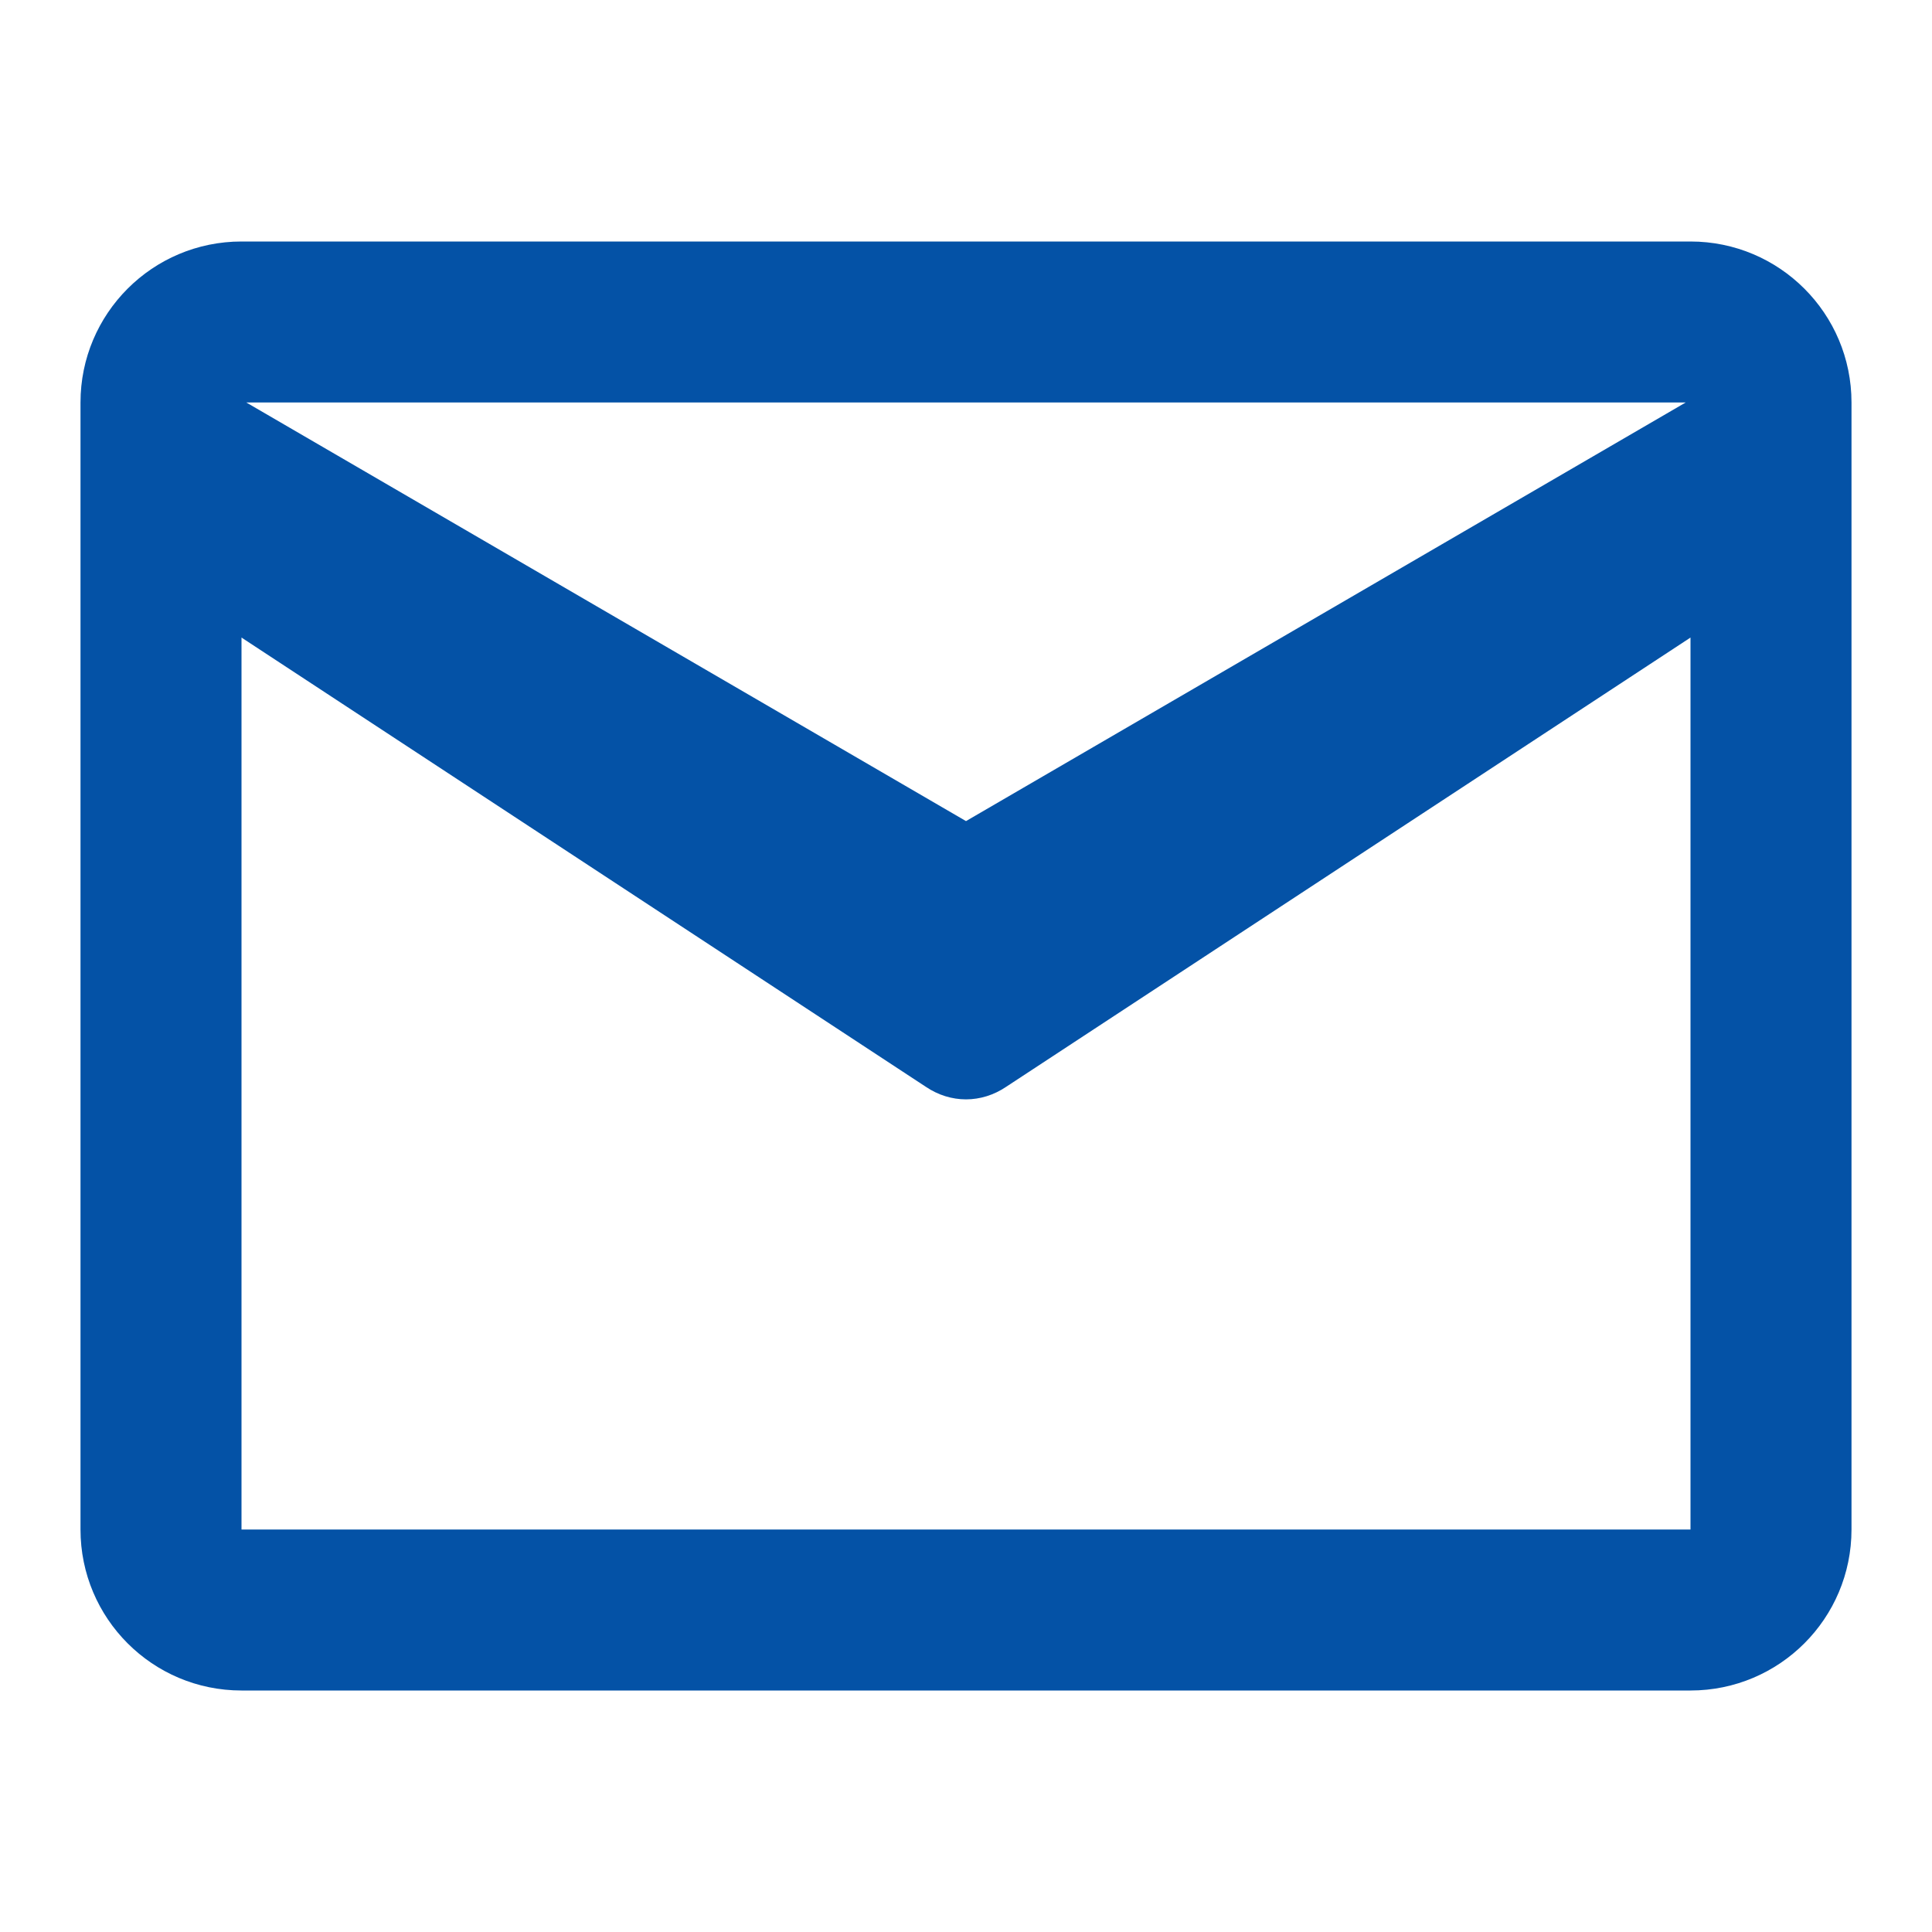
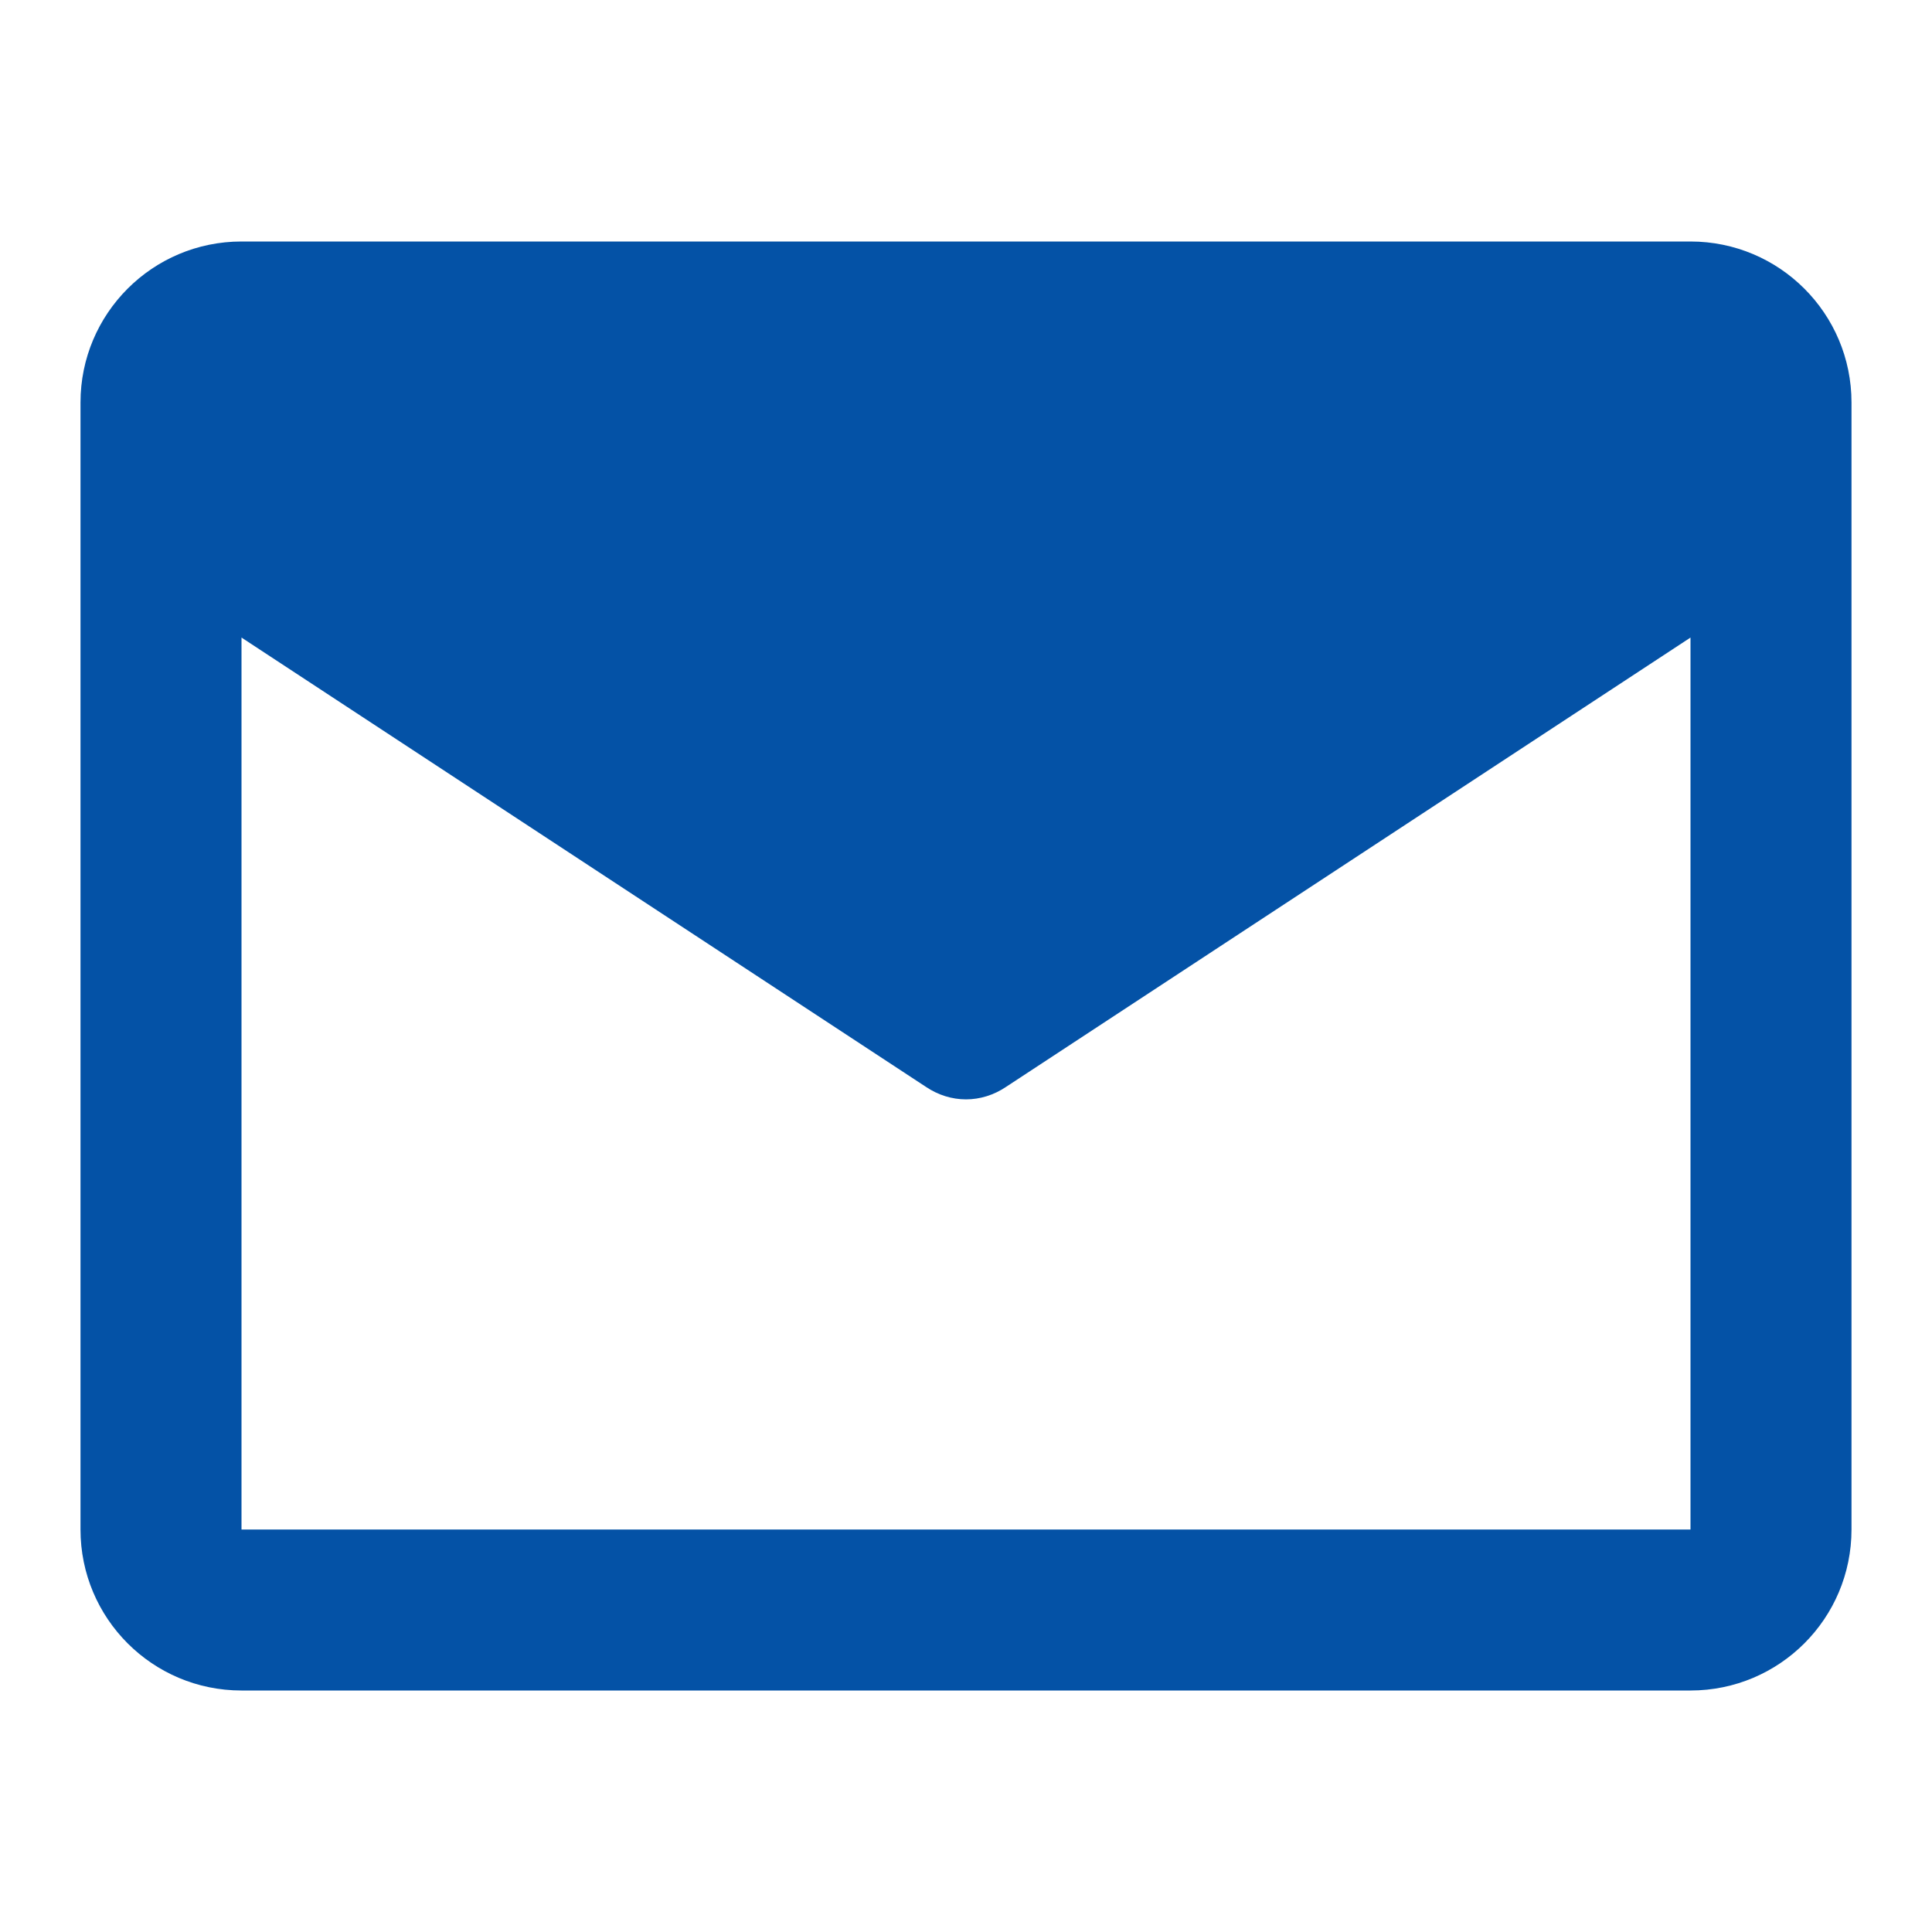
<svg xmlns="http://www.w3.org/2000/svg" width="24px" height="24px" viewBox="0 0 24 24" version="1.1">
  <g stroke="none" stroke-width="1" fill="none" fill-rule="evenodd">
-     <path d="M3,3 L21,3 C22.105,3 23,3.895 23,5 L23,19 C23,20.105 22.105,21 21,21 L3,21 C1.895,21 1,20.105 1,19 L1,5 C1,3.895 1.895,3 3,3 Z M3,7.92 L3,19 L21,19 L21,7.92 L12.5,13.5 C12.191,13.709 11.809,13.709 11.5,13.5 L3,7.92 Z M3.06,5 L12,10.2 L20.94,5 L3.06,5 Z" fill="#0452A6" fill-rule="nonzero" />
+     <path d="M3,3 L21,3 C22.105,3 23,3.895 23,5 L23,19 C23,20.105 22.105,21 21,21 L3,21 C1.895,21 1,20.105 1,19 L1,5 C1,3.895 1.895,3 3,3 Z M3,7.92 L3,19 L21,19 L21,7.92 L12.5,13.5 C12.191,13.709 11.809,13.709 11.5,13.5 L3,7.92 Z M3.06,5 L12,10.2 L3.06,5 Z" fill="#0452A6" fill-rule="nonzero" />
  </g>
</svg>